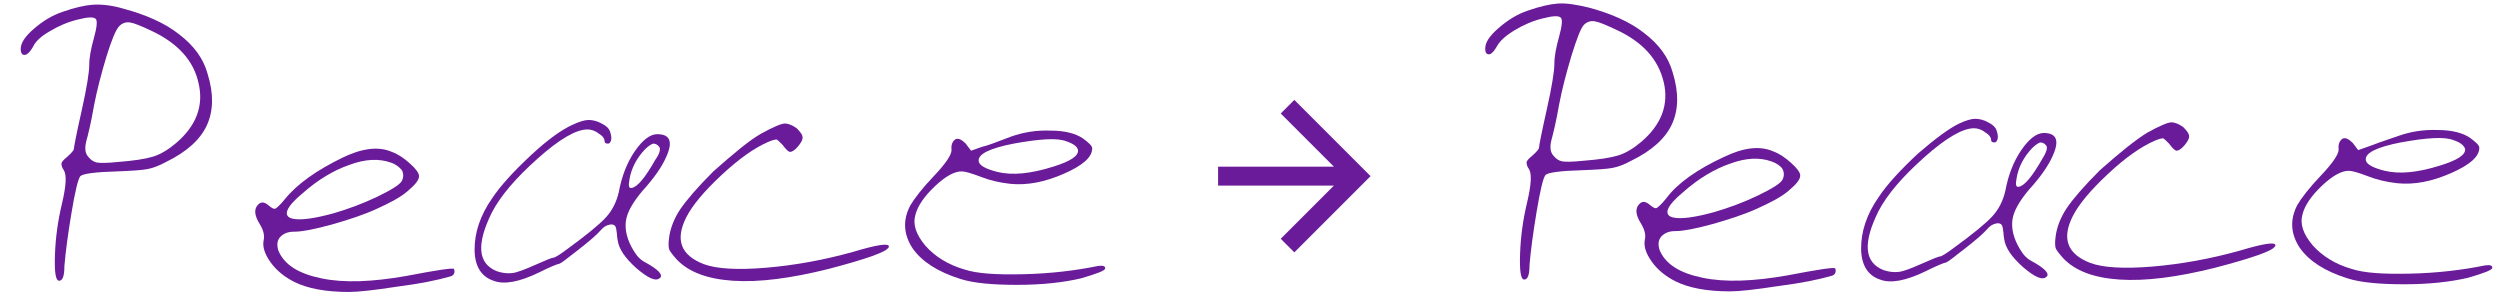
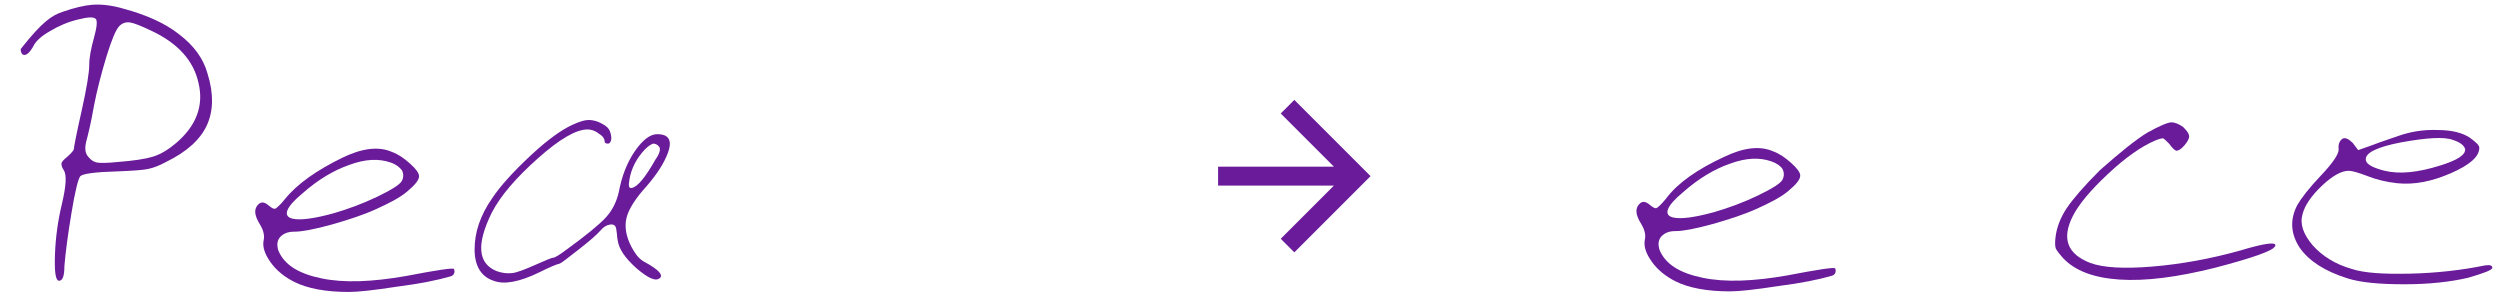
<svg xmlns="http://www.w3.org/2000/svg" version="1.1" id="Layer_1" x="0px" y="0px" viewBox="0 0 423 50" style="enable-background:new 0 0 423 50;" xml:space="preserve">
  <style type="text/css">
	.st0{fill:#6A1B9A;}
</style>
  <path class="st0" d="M219,16.9l-2.3,2.3l9,9h-19.6v3.2h19.6l-9,9l2.3,2.3l12.9-12.9L219,16.9z" />
-   <path class="st0" d="M10.6,2c2-0.7,3.7-1.1,5.1-1.2C17.2,0.7,19,0.9,21,1.5c3.7,1,6.9,2.4,9.3,4.3c2.5,1.9,4.1,4.1,4.8,6.6  c1.1,3.5,1,6.4-0.1,8.8c-1.1,2.4-3.4,4.5-6.9,6.2c-1.1,0.6-2.1,1-3.1,1.2c-1,0.2-2.7,0.3-5.2,0.4c-3.7,0.1-5.8,0.4-6.2,0.8  c-0.4,0.5-0.9,2.6-1.5,6.2c-0.6,3.6-1,6.6-1.2,9c0,1.7-0.3,2.5-0.9,2.5c-0.6,0-0.8-1.5-0.7-4.4c0.1-2.9,0.5-5.8,1.2-8.7  c0.7-3,0.8-4.8,0.3-5.6c-0.3-0.4-0.4-0.8-0.4-1.1c0-0.3,0.4-0.7,0.9-1.1c0.8-0.7,1.2-1.2,1.2-1.4c0-0.3,0.4-2.4,1.3-6.4  c0.9-4,1.3-6.6,1.3-7.8c0-1.3,0.3-2.8,0.8-4.6c0.5-1.8,0.6-2.9,0.3-3.2c-0.4-0.4-1.4-0.3-3,0.1c-1.7,0.4-3.3,1.1-4.8,2  C7,6.1,6,7,5.6,7.9C4.9,9.1,4.3,9.5,3.8,9.2C3.6,9,3.5,8.7,3.5,8.3c0-1,0.7-2.1,2.2-3.4C7.2,3.6,8.8,2.6,10.6,2z M25.6,5.2  c-1.7-0.8-2.9-1.3-3.6-1.4c-0.7-0.1-1.3,0.1-1.8,0.6C19.6,5,18.9,6.7,18,9.6c-0.9,3-1.6,5.7-2.1,8.3c-0.5,2.9-1,4.9-1.3,6  c-0.3,1.2-0.2,2.1,0.4,2.7c0.4,0.5,0.9,0.8,1.4,0.9c0.6,0.1,1.7,0.1,3.6-0.1c2.6-0.2,4.6-0.5,5.9-0.9s2.6-1.2,3.9-2.3  c3.4-2.9,4.7-6.3,3.8-10.1C32.8,10.3,30.1,7.3,25.6,5.2z" />
+   <path class="st0" d="M10.6,2c2-0.7,3.7-1.1,5.1-1.2C17.2,0.7,19,0.9,21,1.5c3.7,1,6.9,2.4,9.3,4.3c2.5,1.9,4.1,4.1,4.8,6.6  c1.1,3.5,1,6.4-0.1,8.8c-1.1,2.4-3.4,4.5-6.9,6.2c-1.1,0.6-2.1,1-3.1,1.2c-1,0.2-2.7,0.3-5.2,0.4c-3.7,0.1-5.8,0.4-6.2,0.8  c-0.4,0.5-0.9,2.6-1.5,6.2c-0.6,3.6-1,6.6-1.2,9c0,1.7-0.3,2.5-0.9,2.5c-0.6,0-0.8-1.5-0.7-4.4c0.1-2.9,0.5-5.8,1.2-8.7  c0.7-3,0.8-4.8,0.3-5.6c-0.3-0.4-0.4-0.8-0.4-1.1c0-0.3,0.4-0.7,0.9-1.1c0.8-0.7,1.2-1.2,1.2-1.4c0-0.3,0.4-2.4,1.3-6.4  c0.9-4,1.3-6.6,1.3-7.8c0-1.3,0.3-2.8,0.8-4.6c0.5-1.8,0.6-2.9,0.3-3.2c-0.4-0.4-1.4-0.3-3,0.1c-1.7,0.4-3.3,1.1-4.8,2  C7,6.1,6,7,5.6,7.9C4.9,9.1,4.3,9.5,3.8,9.2C3.6,9,3.5,8.7,3.5,8.3C7.2,3.6,8.8,2.6,10.6,2z M25.6,5.2  c-1.7-0.8-2.9-1.3-3.6-1.4c-0.7-0.1-1.3,0.1-1.8,0.6C19.6,5,18.9,6.7,18,9.6c-0.9,3-1.6,5.7-2.1,8.3c-0.5,2.9-1,4.9-1.3,6  c-0.3,1.2-0.2,2.1,0.4,2.7c0.4,0.5,0.9,0.8,1.4,0.9c0.6,0.1,1.7,0.1,3.6-0.1c2.6-0.2,4.6-0.5,5.9-0.9s2.6-1.2,3.9-2.3  c3.4-2.9,4.7-6.3,3.8-10.1C32.8,10.3,30.1,7.3,25.6,5.2z" />
  <path class="st0" d="M57.9,26.7c3.3-1.6,6.1-2,8.4-1c1.1,0.4,2.1,1.1,3.1,2c1,0.9,1.5,1.6,1.5,2.1c0,0.7-0.7,1.5-2,2.6  c-1.3,1.1-3.1,2-5.3,3c-2.2,1-4.7,1.8-7.5,2.6c-2.9,0.8-5,1.2-6.3,1.2c-1.1,0-1.8,0.3-2.4,0.9c-0.5,0.6-0.6,1.3-0.3,2.3  c1,2.4,3.4,3.9,7.3,4.7c3.8,0.8,8.6,0.6,14.3-0.4c5.2-1,7.9-1.4,8.1-1.2c0,0,0.1,0.2,0.1,0.4c0,0.5-0.3,0.8-0.8,0.9  c-2.1,0.6-5,1.2-8.9,1.7c-3.9,0.6-6.6,0.9-8.2,0.9c-3.9,0-7-0.6-9.2-1.7c-1.6-0.8-3-1.9-4-3.3c-1-1.4-1.4-2.6-1.2-3.7  c0.2-0.8,0-1.7-0.6-2.7c-1-1.6-1.1-2.7-0.2-3.5c0.5-0.4,1-0.3,1.7,0.3c0.5,0.4,0.8,0.6,1.1,0.5c0.2-0.1,0.8-0.6,1.6-1.6  C50.3,31.1,53.6,28.8,57.9,26.7z M66.1,27.5c-2-0.7-4.3-0.6-7,0.4c-2.6,0.9-5.3,2.5-7.9,4.8c-2.9,2.4-3.4,3.9-1.7,4.3  c1.3,0.3,3.6,0,6.9-0.9c2.4-0.7,4.9-1.6,7.4-2.8c2.5-1.2,3.9-2.1,4.2-2.7c0.3-0.6,0.3-1.2,0-1.8C67.6,28.3,67,27.8,66.1,27.5z" />
  <path class="st0" d="M96.9,21.1c1.1-0.5,2-0.8,2.7-0.8c0.7,0,1.5,0.2,2.2,0.6c0.8,0.4,1.2,0.8,1.4,1.3c0.2,0.6,0.3,1.1,0.2,1.5  c-0.1,0.4-0.3,0.6-0.5,0.6c-0.4,0-0.6-0.1-0.6-0.4c0-0.4-0.3-0.9-1-1.3c-0.6-0.5-1.3-0.7-1.9-0.7c-1.9,0-4.7,1.6-8.4,4.9  c-3.7,3.3-6.3,6.3-7.8,9.2c-2.6,5.3-2.4,8.6,0.9,9.9c0.9,0.3,1.7,0.4,2.6,0.3c0.8-0.1,2.1-0.6,3.9-1.4c1.8-0.8,2.8-1.2,3-1.2  c0.3,0,1.1-0.5,2.3-1.4c3.3-2.4,5.5-4.2,6.6-5.4c1.1-1.2,1.8-2.6,2.2-4.3c0.5-2.7,1.4-5,2.7-6.9c1.3-1.9,2.6-2.9,3.8-2.9  c2.2,0,2.7,1.3,1.5,3.9c-0.7,1.6-2,3.5-4,5.7c-1.6,1.9-2.6,3.6-2.8,5.1c-0.2,1.5,0.2,3.2,1.3,5c0.6,1,1.2,1.6,2,2  c2.2,1.2,3,2.1,2.5,2.6c-0.7,0.7-2,0.1-4-1.6c-2-1.8-3-3.3-3.2-4.8c0-0.2-0.1-0.4-0.1-0.8c0-0.3-0.1-0.6-0.1-0.8  c0-0.2-0.1-0.4-0.1-0.5c-0.1-0.4-0.5-0.6-1-0.5c-0.6,0.1-1.1,0.4-1.6,1c-0.7,0.8-2,1.9-3.8,3.3c-1.8,1.4-2.8,2.2-3.1,2.3  c-0.5,0.1-1.7,0.6-3.5,1.5c-3.3,1.6-5.9,2.1-7.7,1.4c-2.1-0.7-3.2-2.5-3.2-5.3s0.9-5.7,3-8.7c1.4-2.1,3.6-4.5,6.6-7.3  C92.7,23.6,95.1,21.9,96.9,21.1z M111.5,24.8c-0.3-0.4-0.7-0.5-1-0.5c-0.3,0.1-0.8,0.4-1.4,1c-1.4,1.5-2.3,3.2-2.6,5.1  c-0.2,1.1-0.1,1.5,0.4,1.4c1-0.2,2.3-1.8,4-4.8C111.7,25.9,111.8,25.1,111.5,24.8z" />
-   <path class="st0" d="M128.8,22.6c2-1.1,3.4-1.7,4-1.7s1.3,0.3,2,0.8c0.6,0.6,1,1.1,1,1.6c0,0.4-0.3,0.9-0.8,1.5  c-0.5,0.6-1,0.9-1.3,0.9c-0.3,0-0.7-0.4-1.3-1.2c-0.5-0.5-0.8-0.8-1-0.9c-0.2,0-0.7,0.1-1.4,0.4c-2.3,1-4.9,2.8-7.9,5.6  c-3,2.8-5,5.2-6,7.2c-1.9,3.8-0.9,6.4,3,7.9c2.2,0.8,5.7,1,10.5,0.6c4.8-0.4,9.8-1.3,14.8-2.7c4-1.2,6-1.5,6-0.9  c0,0.1,0,0.2-0.1,0.2c-0.3,0.7-3.6,1.9-10.1,3.6c-6.4,1.6-11.8,2.3-16.2,2c-4.4-0.3-7.5-1.5-9.5-3.6c-0.7-0.8-1.2-1.4-1.3-1.8  c-0.1-0.4-0.1-1,0-1.8c0.2-1.7,0.9-3.4,1.9-4.9c1.1-1.6,2.9-3.7,5.6-6.4C124.1,26,126.7,23.8,128.8,22.6z" />
-   <path class="st0" d="M171.1,23.1c2-0.7,4.2-1.1,6.7-1c2.4,0,4.2,0.5,5.4,1.3c1.1,0.8,1.6,1.3,1.6,1.7c0,1.5-1.6,2.9-4.8,4.3  c-3.2,1.4-6.2,2-9.1,1.7c-1.8-0.2-3.5-0.6-5-1.2c-1.6-0.6-2.6-0.9-3.2-0.9c-1.2,0-2.7,0.8-4.5,2.5c-1.8,1.7-2.9,3.3-3.3,4.8  c-0.5,1.7,0.1,3.4,1.7,5.3c1.6,1.8,3.8,3.2,6.6,4c2.1,0.7,5.4,0.9,9.9,0.8c4.5-0.1,8.8-0.6,12.7-1.4c0.8-0.1,1.2,0,1.2,0.4  c0,0.4-1.4,0.9-4.1,1.7c-3,0.7-6.6,1.1-10.8,1.1s-7.4-0.3-9.6-1c-3.8-1.2-6.5-2.9-8.1-5.2c-1.5-2.3-1.7-4.7-0.4-7.2  c0.7-1.2,2-2.9,4-5c2-2.1,3-3.6,3-4.4c-0.1-0.8,0.1-1.4,0.6-1.8c0.5-0.3,1.1,0,1.8,0.7l0.9,1.2l2-0.7  C166.9,24.7,168.5,24.1,171.1,23.1z M180.4,23.9c-1.5-0.6-4.5-0.4-8.9,0.4c-4.1,0.8-6.1,1.8-5.9,3c0.1,0.7,1.2,1.3,3.2,1.8  c2.5,0.6,5.6,0.3,9.4-0.9c2.9-0.9,4.3-1.8,4.2-2.8C182.3,24.8,181.6,24.3,180.4,23.9z" />
  <g>
-     <path class="st0" d="M258.5,1.8c2-0.7,3.7-1.1,5.1-1.2c1.5-0.1,3.2,0.2,5.3,0.7c3.7,1,6.9,2.4,9.3,4.3c2.5,1.9,4.1,4.1,4.8,6.6   c1.1,3.5,1,6.4-0.1,8.8c-1.1,2.4-3.4,4.5-6.9,6.2c-1.1,0.6-2.1,1-3.1,1.2c-1,0.2-2.7,0.3-5.2,0.4c-3.7,0.1-5.8,0.4-6.2,0.8   c-0.4,0.5-0.9,2.6-1.5,6.2c-0.6,3.6-1,6.6-1.2,9c0,1.7-0.3,2.5-0.9,2.5c-0.6,0-0.8-1.5-0.7-4.4c0.1-2.9,0.5-5.8,1.2-8.7   c0.7-3,0.8-4.8,0.3-5.6c-0.3-0.4-0.4-0.8-0.4-1.1c0-0.3,0.4-0.7,0.9-1.1c0.8-0.7,1.2-1.2,1.2-1.4c0-0.3,0.4-2.4,1.3-6.4   c0.9-4,1.3-6.6,1.3-7.8c0-1.3,0.3-2.8,0.8-4.6c0.5-1.8,0.6-2.9,0.3-3.2c-0.4-0.4-1.4-0.3-3,0.1c-1.7,0.4-3.3,1.1-4.8,2   c-1.5,0.9-2.5,1.8-3,2.7c-0.7,1.2-1.2,1.6-1.7,1.3c-0.2-0.1-0.3-0.4-0.3-0.9c0-1,0.7-2.1,2.2-3.4C255.1,3.4,256.7,2.4,258.5,1.8z    M273.4,5c-1.7-0.8-2.9-1.3-3.6-1.4c-0.7-0.1-1.3,0.1-1.8,0.6c-0.5,0.5-1.2,2.3-2.1,5.2c-0.9,3-1.6,5.7-2.1,8.3   c-0.5,2.9-1,4.9-1.3,6c-0.3,1.2-0.2,2.1,0.4,2.7c0.4,0.5,0.9,0.8,1.4,0.9c0.6,0.1,1.7,0.1,3.6-0.1c2.6-0.2,4.6-0.5,5.9-0.9   c1.3-0.4,2.6-1.2,3.9-2.3c3.4-2.9,4.7-6.3,3.8-10.1C280.6,10.1,278,7.1,273.4,5z" />
    <path class="st0" d="M291.6,26.6c3.3-1.6,6.1-2,8.4-1c1.1,0.4,2.1,1.1,3.1,2c1,0.9,1.5,1.6,1.5,2.1c0,0.7-0.7,1.5-2,2.6   c-1.3,1.1-3.1,2-5.3,3c-2.2,1-4.7,1.8-7.5,2.6c-2.9,0.8-5,1.2-6.3,1.2c-1.1,0-1.8,0.3-2.4,0.9c-0.5,0.6-0.6,1.3-0.3,2.3   c1,2.4,3.4,3.9,7.3,4.7c3.8,0.8,8.6,0.6,14.3-0.4c5.2-1,7.9-1.4,8.1-1.2c0,0,0.1,0.2,0.1,0.4c0,0.5-0.3,0.8-0.8,0.9   c-2.1,0.6-5,1.2-8.9,1.7c-3.9,0.6-6.6,0.9-8.2,0.9c-3.9,0-7-0.6-9.2-1.7c-1.6-0.8-3-1.9-4-3.3c-1-1.4-1.4-2.6-1.2-3.7   c0.2-0.8,0-1.7-0.6-2.7c-1-1.6-1.1-2.7-0.2-3.5c0.5-0.4,1-0.3,1.7,0.3c0.5,0.4,0.8,0.6,1.1,0.5c0.2-0.1,0.8-0.6,1.6-1.6   C283.9,30.9,287.3,28.6,291.6,26.6z M299.7,27.3c-2-0.7-4.3-0.6-7,0.4c-2.6,0.9-5.3,2.5-7.9,4.8c-2.9,2.4-3.4,3.9-1.7,4.3   c1.3,0.3,3.6,0,6.9-0.9c2.4-0.7,4.9-1.6,7.4-2.8c2.5-1.2,3.9-2.1,4.2-2.7c0.3-0.6,0.3-1.2,0-1.8C301.3,28.1,300.6,27.6,299.7,27.3z   " />
-     <path class="st0" d="M331.5,20.9c1.1-0.5,2-0.8,2.7-0.8c0.7,0,1.5,0.2,2.2,0.6c0.8,0.4,1.2,0.8,1.4,1.3c0.2,0.6,0.3,1.1,0.2,1.5   c-0.1,0.4-0.3,0.6-0.5,0.6c-0.4,0-0.6-0.1-0.6-0.4c0-0.4-0.3-0.9-1-1.3c-0.6-0.5-1.3-0.7-1.9-0.7c-1.9,0-4.7,1.6-8.4,4.9   c-3.7,3.3-6.3,6.3-7.8,9.2c-2.6,5.3-2.4,8.6,0.9,9.9c0.9,0.3,1.7,0.4,2.6,0.3c0.8-0.1,2.1-0.6,3.9-1.4c1.8-0.8,2.8-1.2,3-1.2   c0.3,0,1.1-0.5,2.3-1.4c3.3-2.4,5.5-4.2,6.6-5.4c1.1-1.2,1.8-2.6,2.2-4.3c0.5-2.7,1.4-5,2.7-6.9c1.3-1.9,2.6-2.9,3.8-2.9   c2.2,0,2.7,1.3,1.5,3.9c-0.7,1.6-2,3.5-4,5.7c-1.6,1.9-2.6,3.6-2.8,5.1c-0.2,1.5,0.2,3.2,1.3,5c0.6,1,1.2,1.6,2,2   c2.2,1.2,3,2.1,2.5,2.6c-0.7,0.7-2,0.1-4-1.6c-2-1.8-3-3.3-3.2-4.8c0-0.2-0.1-0.4-0.1-0.8c0-0.3-0.1-0.6-0.1-0.8   c0-0.2-0.1-0.4-0.1-0.5c-0.1-0.4-0.5-0.6-1-0.5c-0.6,0.1-1.1,0.4-1.6,1c-0.7,0.8-2,1.9-3.8,3.3c-1.8,1.4-2.8,2.2-3.1,2.3   c-0.5,0.1-1.7,0.6-3.5,1.5c-3.3,1.6-5.9,2.1-7.7,1.4c-2.1-0.7-3.2-2.5-3.2-5.3s0.9-5.7,3-8.7c1.4-2.1,3.6-4.5,6.6-7.3   C327.4,23.5,329.8,21.7,331.5,20.9z M346.2,24.6c-0.3-0.4-0.7-0.5-1-0.5c-0.3,0.1-0.8,0.4-1.4,1c-1.4,1.5-2.3,3.2-2.6,5.1   c-0.2,1.1-0.1,1.5,0.4,1.4c1-0.2,2.3-1.8,4-4.8C346.3,25.7,346.5,24.9,346.2,24.6z" />
    <path class="st0" d="M363.4,22.4c2-1.1,3.4-1.7,4-1.7s1.3,0.3,2,0.8c0.6,0.6,1,1.1,1,1.6c0,0.4-0.3,0.9-0.8,1.5   c-0.5,0.6-1,0.9-1.3,0.9c-0.3,0-0.7-0.4-1.3-1.2c-0.5-0.5-0.8-0.8-1-0.9c-0.2,0-0.7,0.1-1.4,0.4c-2.3,1-4.9,2.8-7.9,5.6   c-3,2.8-5,5.2-6,7.2c-1.9,3.8-0.9,6.4,3,7.9c2.2,0.8,5.7,1,10.5,0.6c4.8-0.4,9.8-1.3,14.8-2.7c4-1.2,6-1.5,6-0.9   c0,0.1,0,0.2-0.1,0.2c-0.3,0.7-3.6,1.9-10.1,3.6c-6.4,1.6-11.8,2.3-16.2,2c-4.4-0.3-7.5-1.5-9.5-3.6c-0.7-0.8-1.2-1.4-1.3-1.8   c-0.1-0.4-0.1-1,0-1.8c0.2-1.7,0.9-3.4,1.9-4.9c1.1-1.6,2.9-3.7,5.6-6.4C358.7,25.8,361.4,23.6,363.4,22.4z" />
    <path class="st0" d="M405.8,23c2-0.7,4.2-1.1,6.7-1c2.4,0,4.2,0.5,5.4,1.3c1.1,0.8,1.6,1.3,1.6,1.7c0,1.5-1.6,2.9-4.8,4.3   c-3.2,1.4-6.2,2-9.1,1.7c-1.8-0.2-3.5-0.6-5-1.2c-1.6-0.6-2.6-0.9-3.2-0.9c-1.2,0-2.7,0.8-4.5,2.5c-1.8,1.7-2.9,3.3-3.3,4.8   c-0.5,1.7,0.1,3.4,1.7,5.3c1.6,1.8,3.8,3.2,6.6,4c2.1,0.7,5.4,0.9,9.9,0.8c4.5-0.1,8.8-0.6,12.7-1.4c0.8-0.1,1.2,0,1.2,0.4   c0,0.4-1.4,0.9-4.1,1.7c-3,0.7-6.6,1.1-10.8,1.1s-7.4-0.3-9.6-1c-3.8-1.2-6.5-2.9-8.1-5.2c-1.5-2.3-1.7-4.7-0.4-7.2   c0.7-1.2,2-2.9,4-5c2-2.1,3-3.6,3-4.4c-0.1-0.8,0.1-1.4,0.6-1.8c0.5-0.3,1.1,0,1.8,0.7l0.9,1.2l2-0.7   C401.5,24.5,403.1,23.9,405.8,23z M415.1,23.7c-1.5-0.6-4.5-0.4-8.9,0.4c-4.1,0.8-6.1,1.8-5.9,3c0.1,0.7,1.2,1.3,3.2,1.8   c2.5,0.6,5.6,0.3,9.4-0.9c2.9-0.9,4.3-1.8,4.2-2.8C416.9,24.6,416.3,24.1,415.1,23.7z" />
  </g>
</svg>